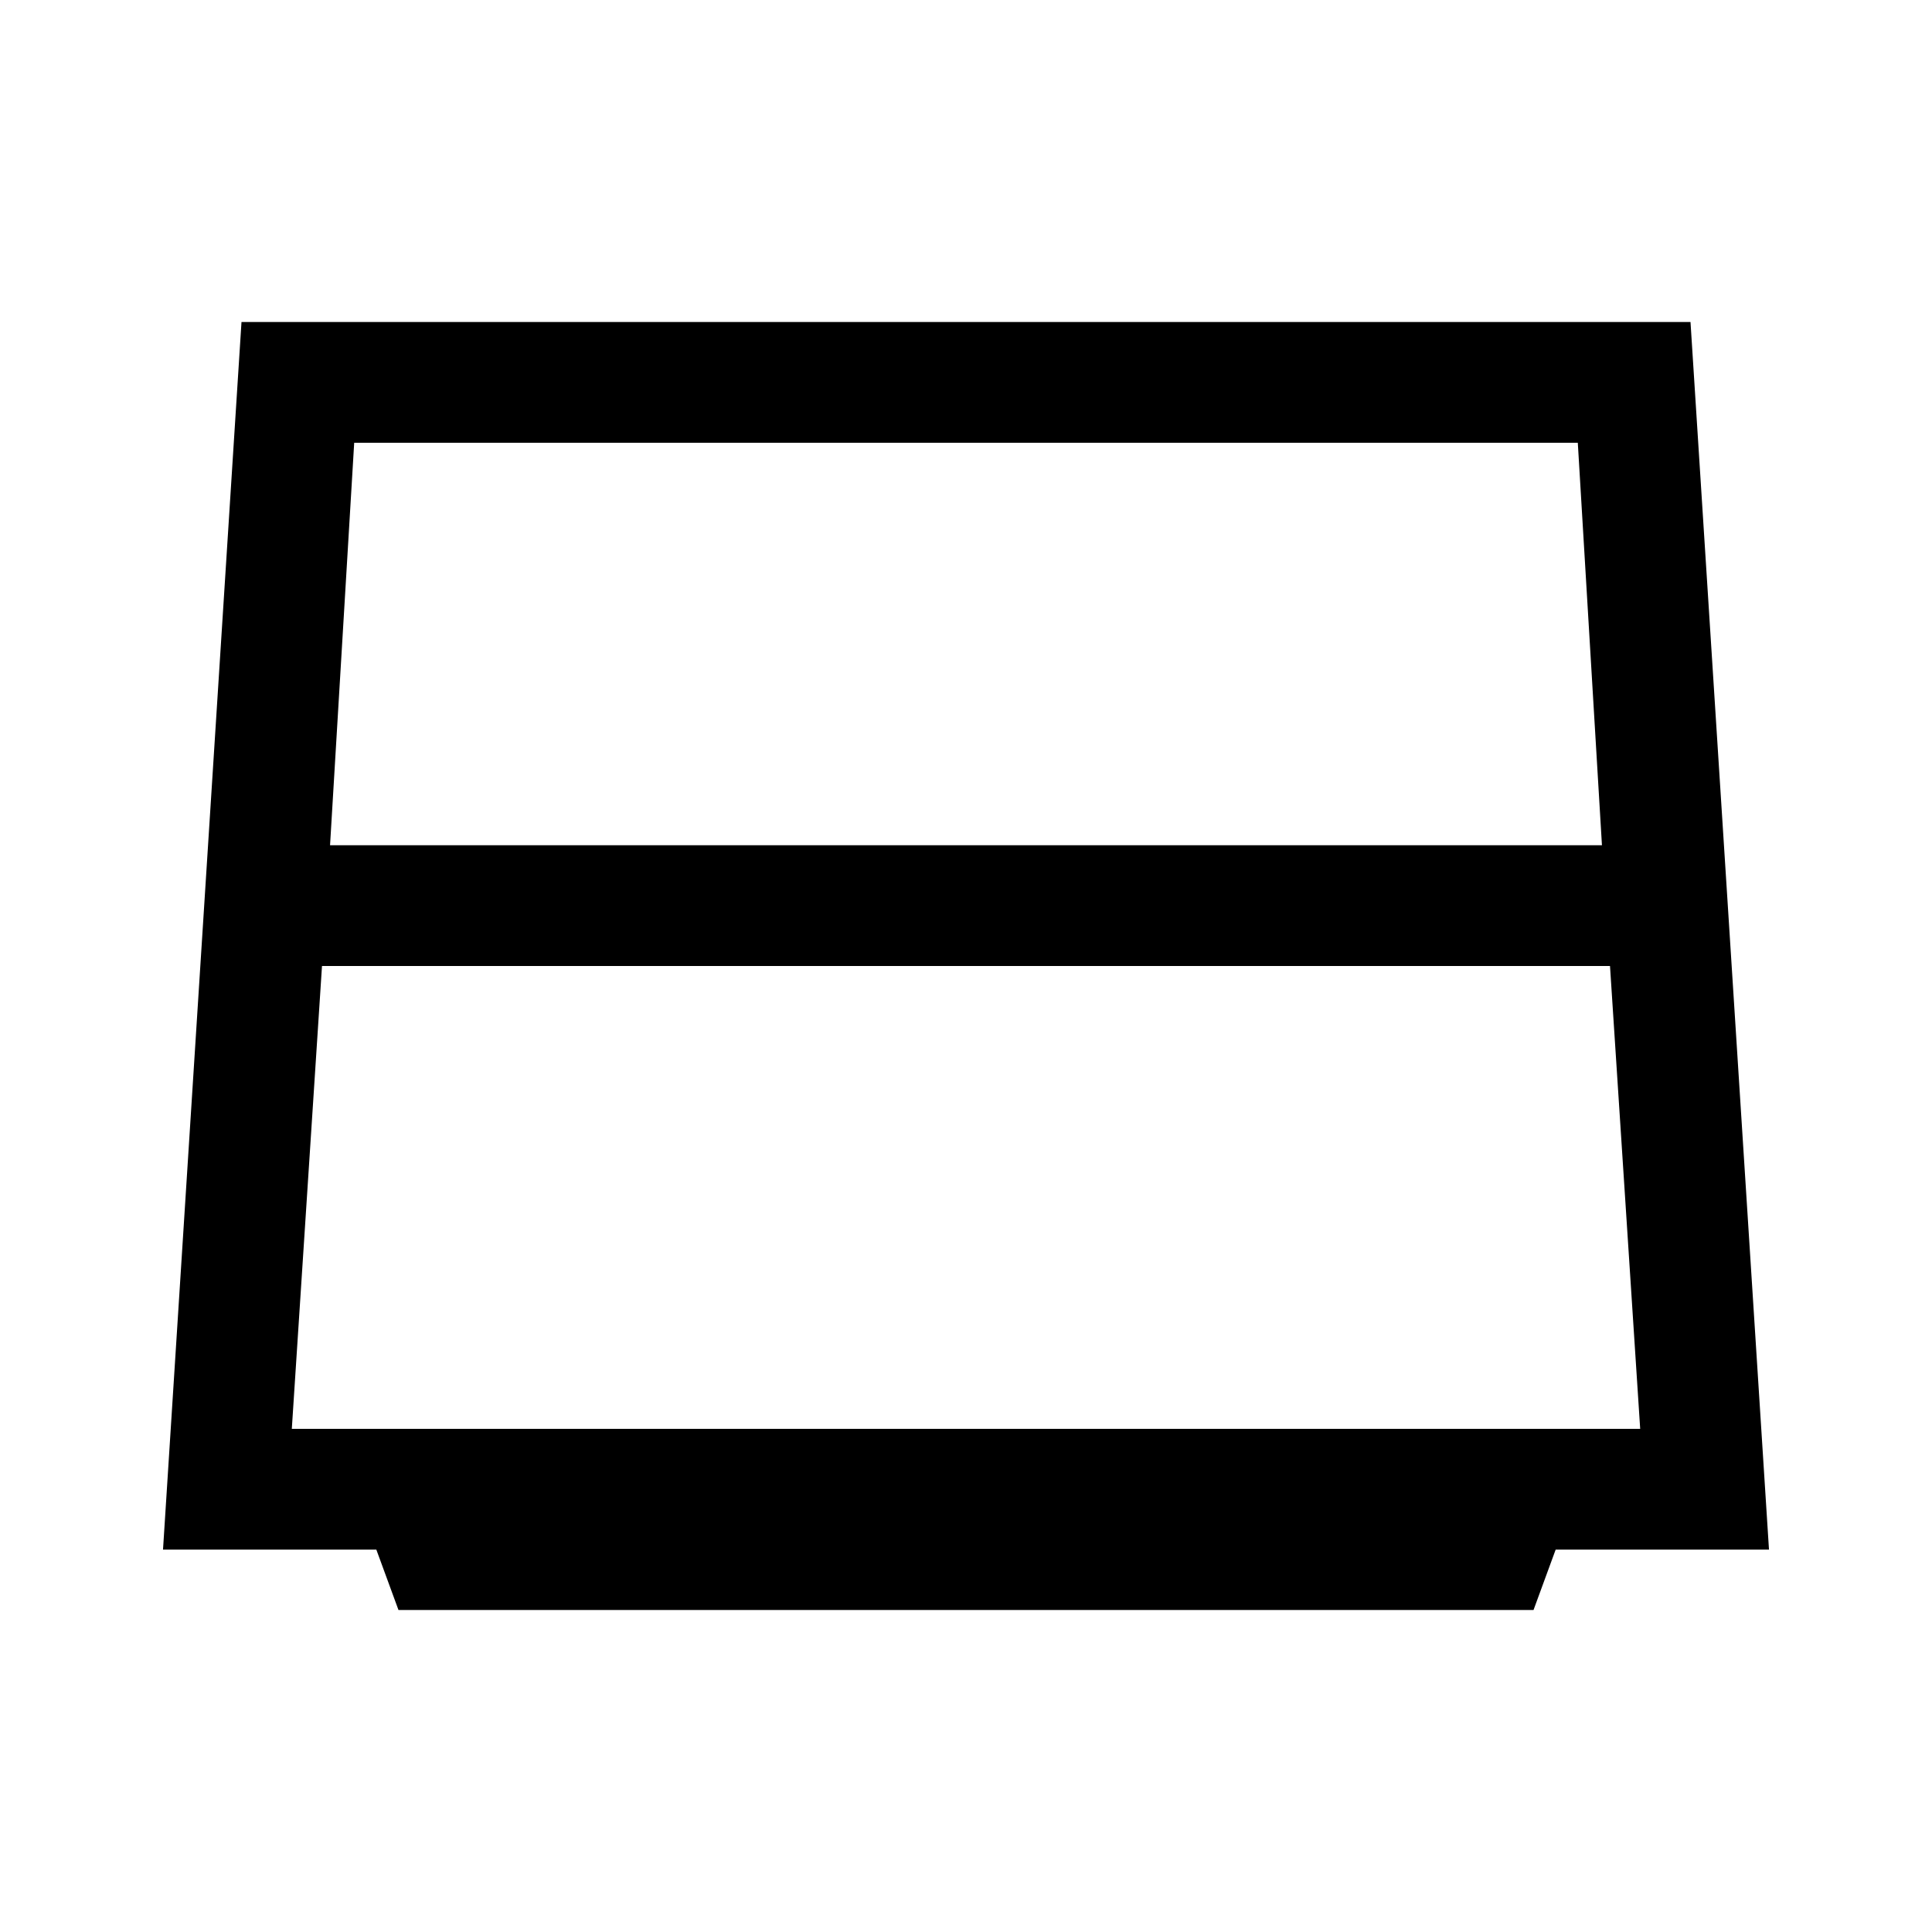
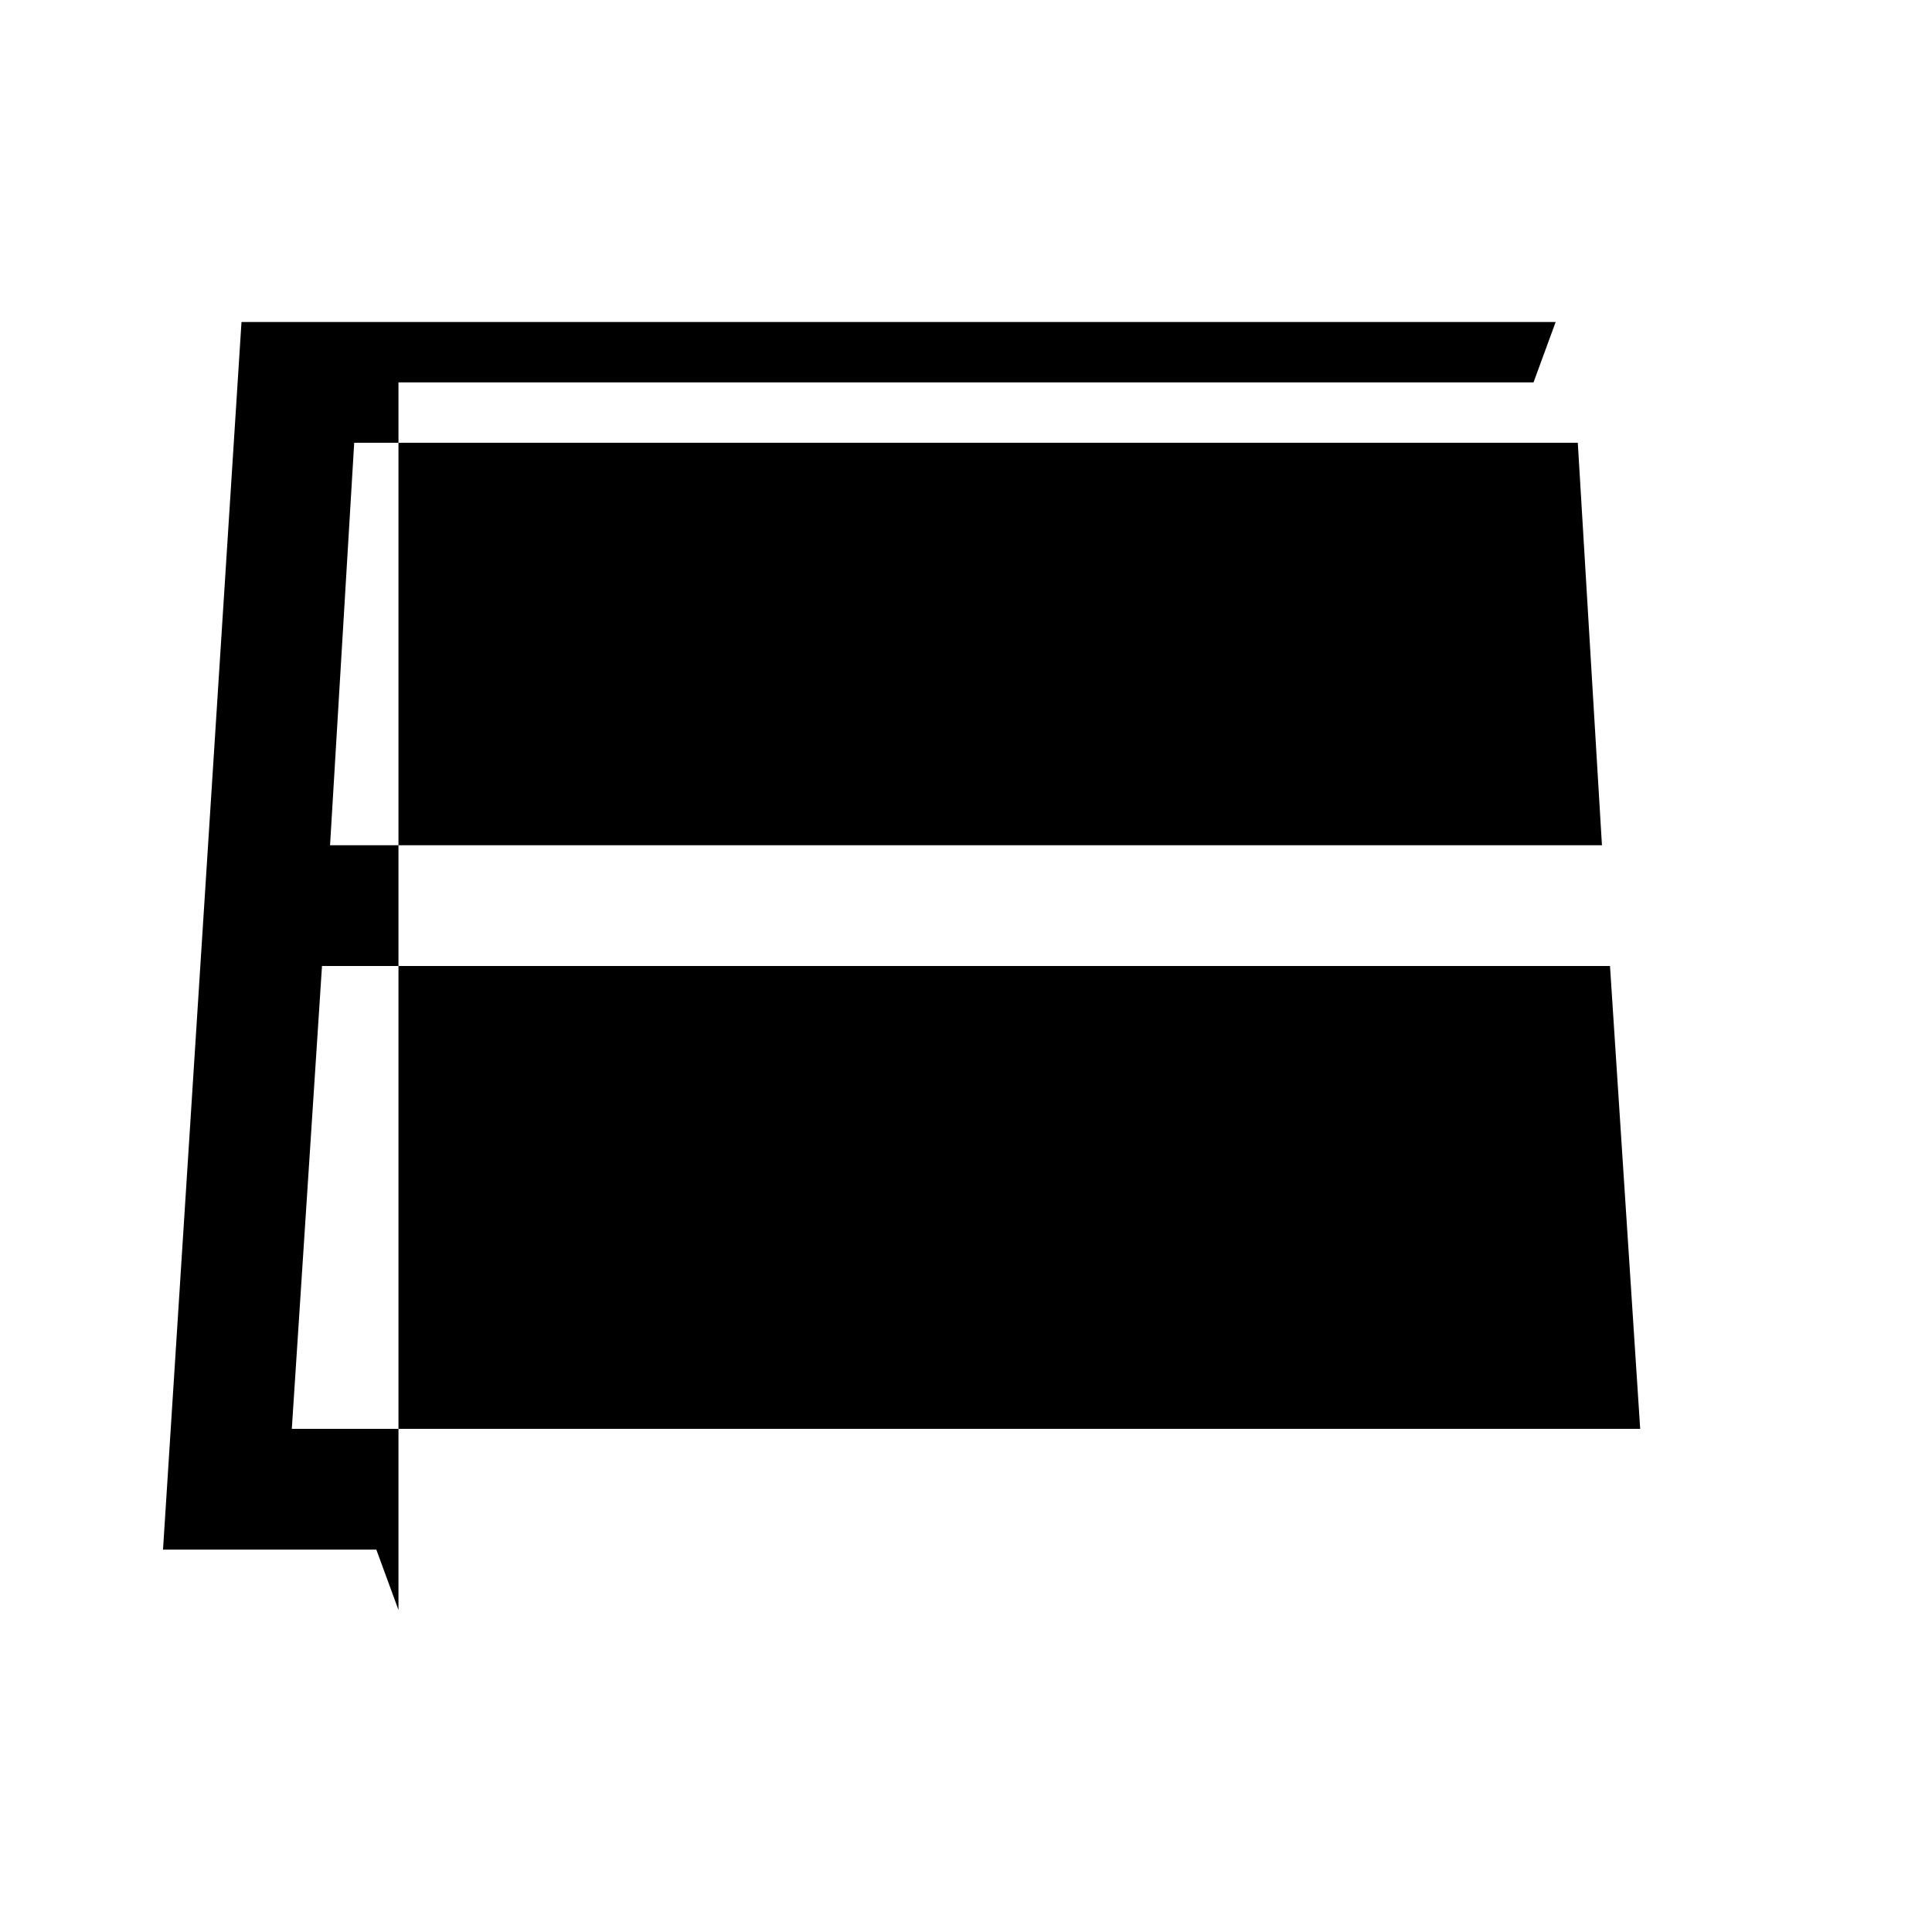
<svg xmlns="http://www.w3.org/2000/svg" width="48" height="48" viewBox="0 -960 960 960">
-   <path d="M164-540h632l-12-200H176l-12 200Zm-4 60-15 230h670l-15-230H160Zm38 320-11-30H81l39-610h720l39 610H773l-11 30H198Z" />
+   <path d="M164-540h632l-12-200H176l-12 200Zm-4 60-15 230h670l-15-230H160Zm38 320-11-30H81l39-610h720H773l-11 30H198Z" />
</svg>